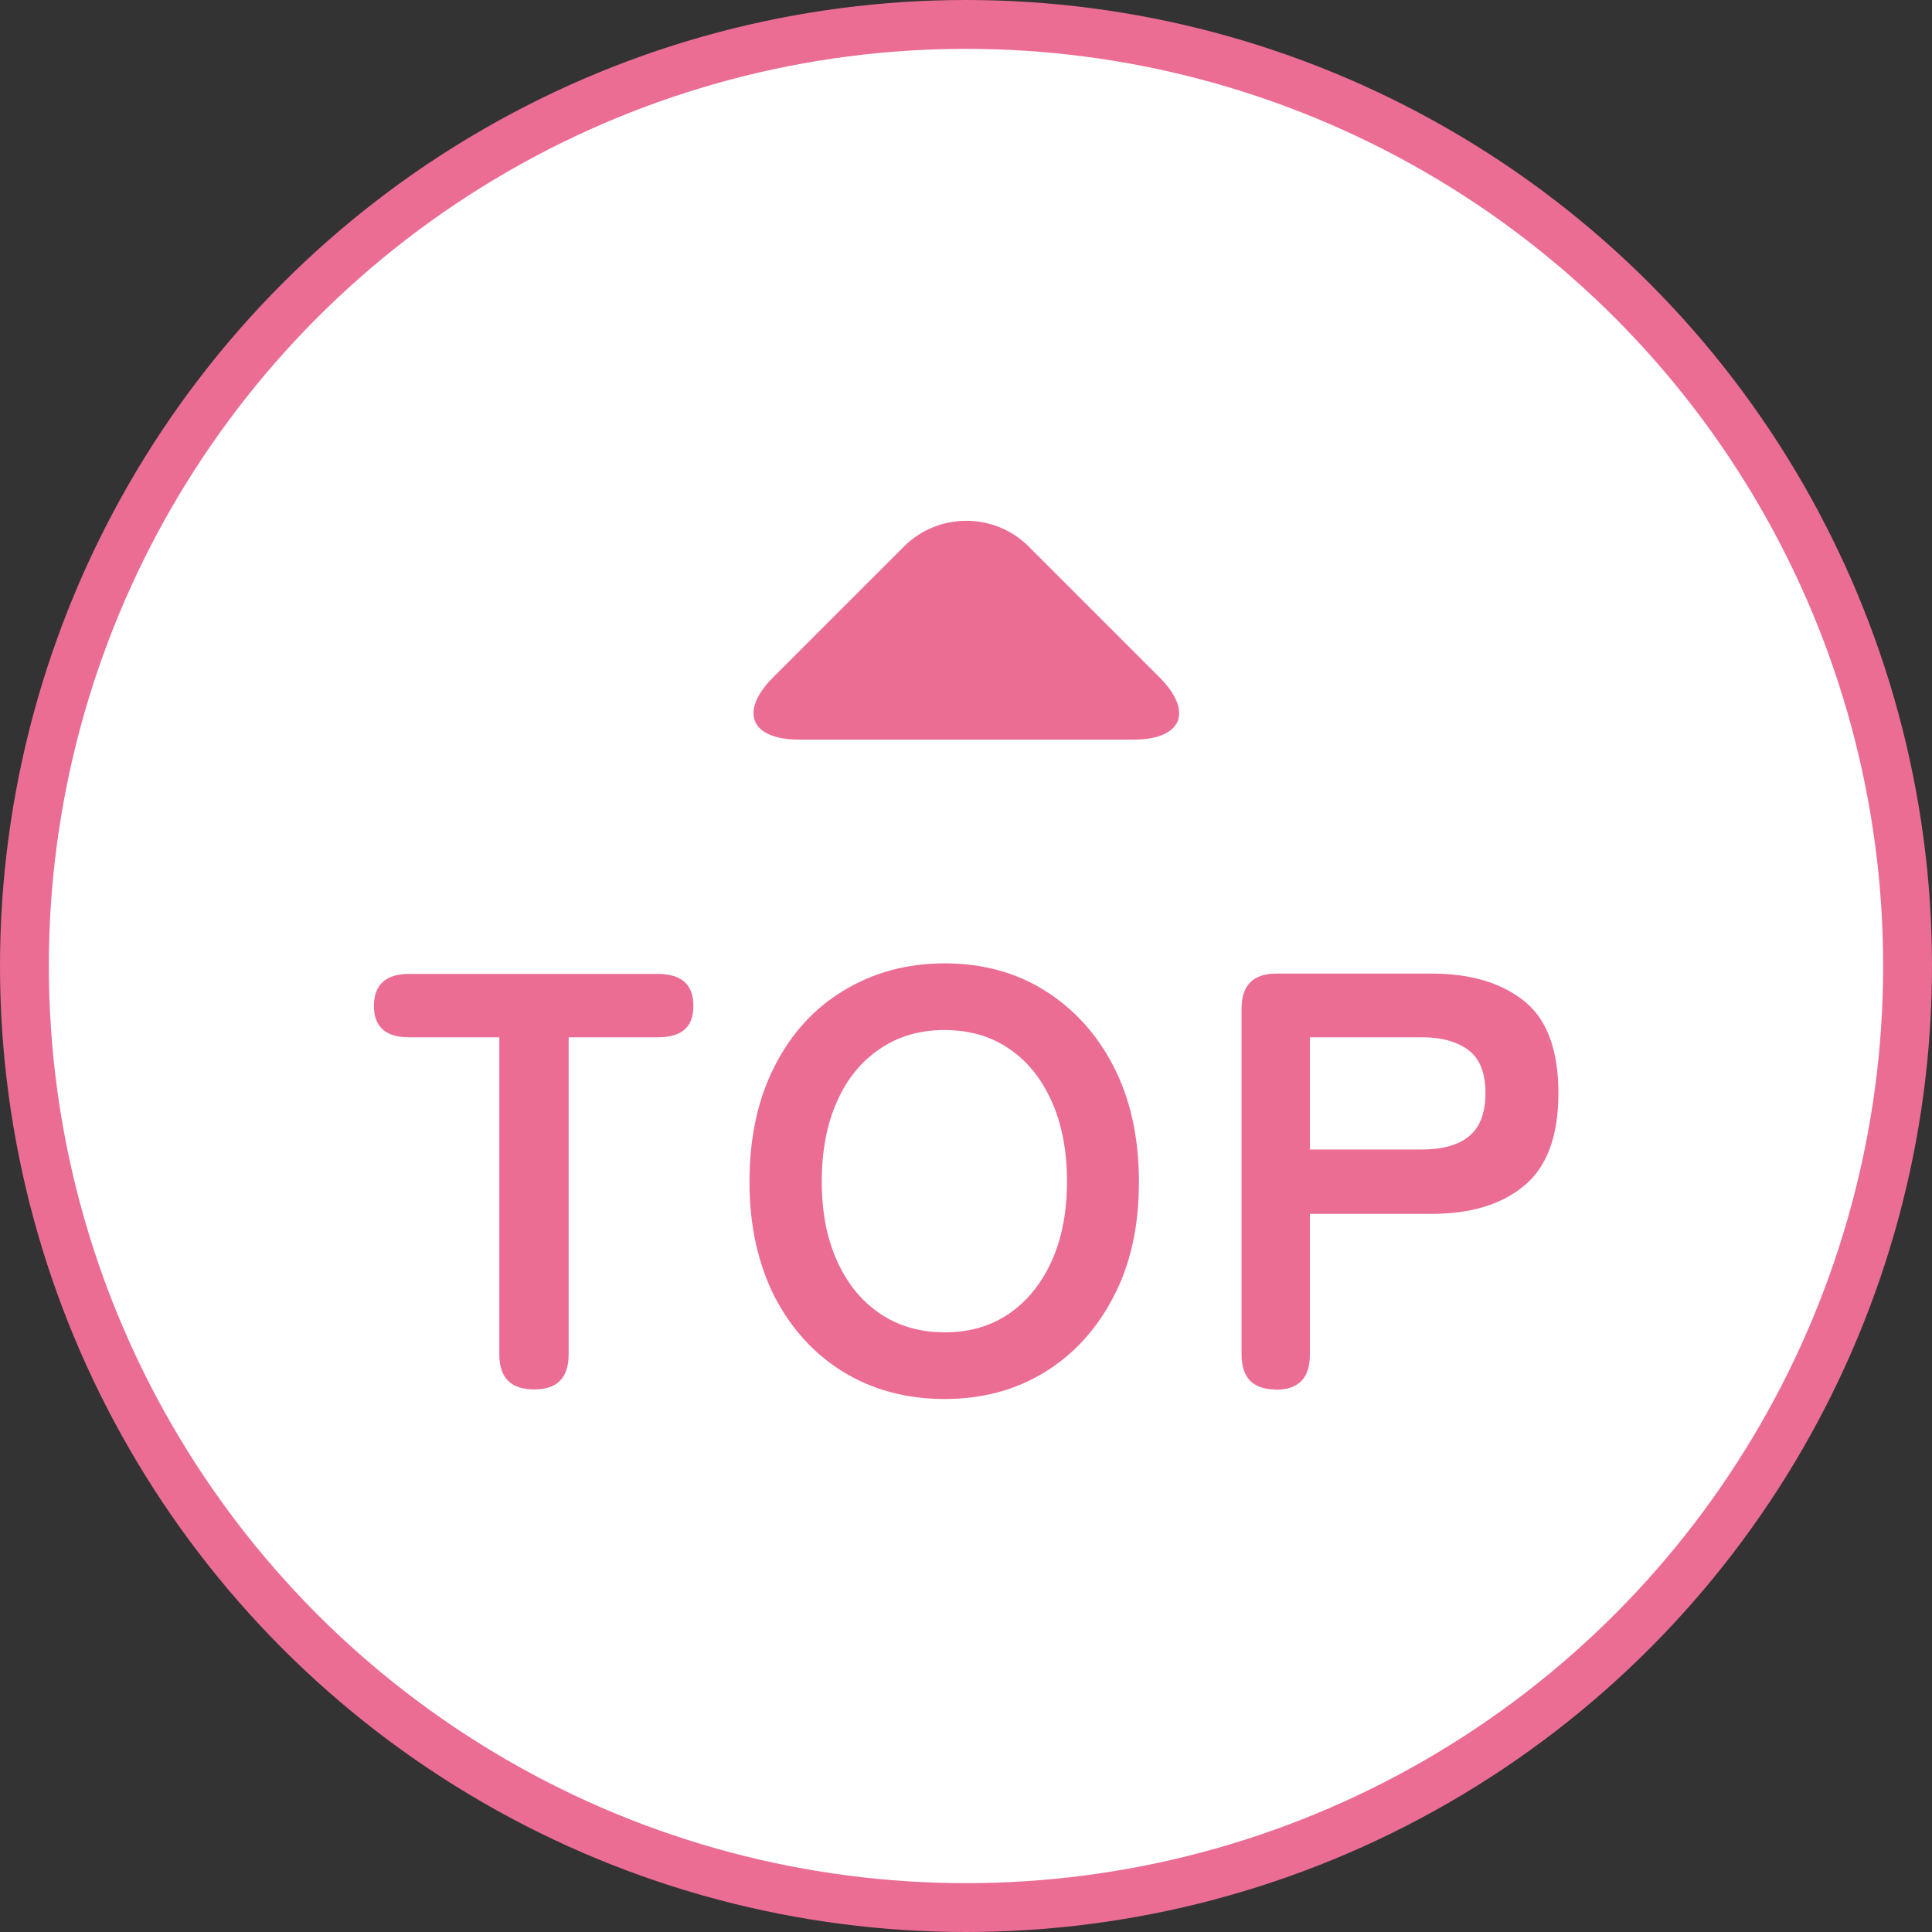
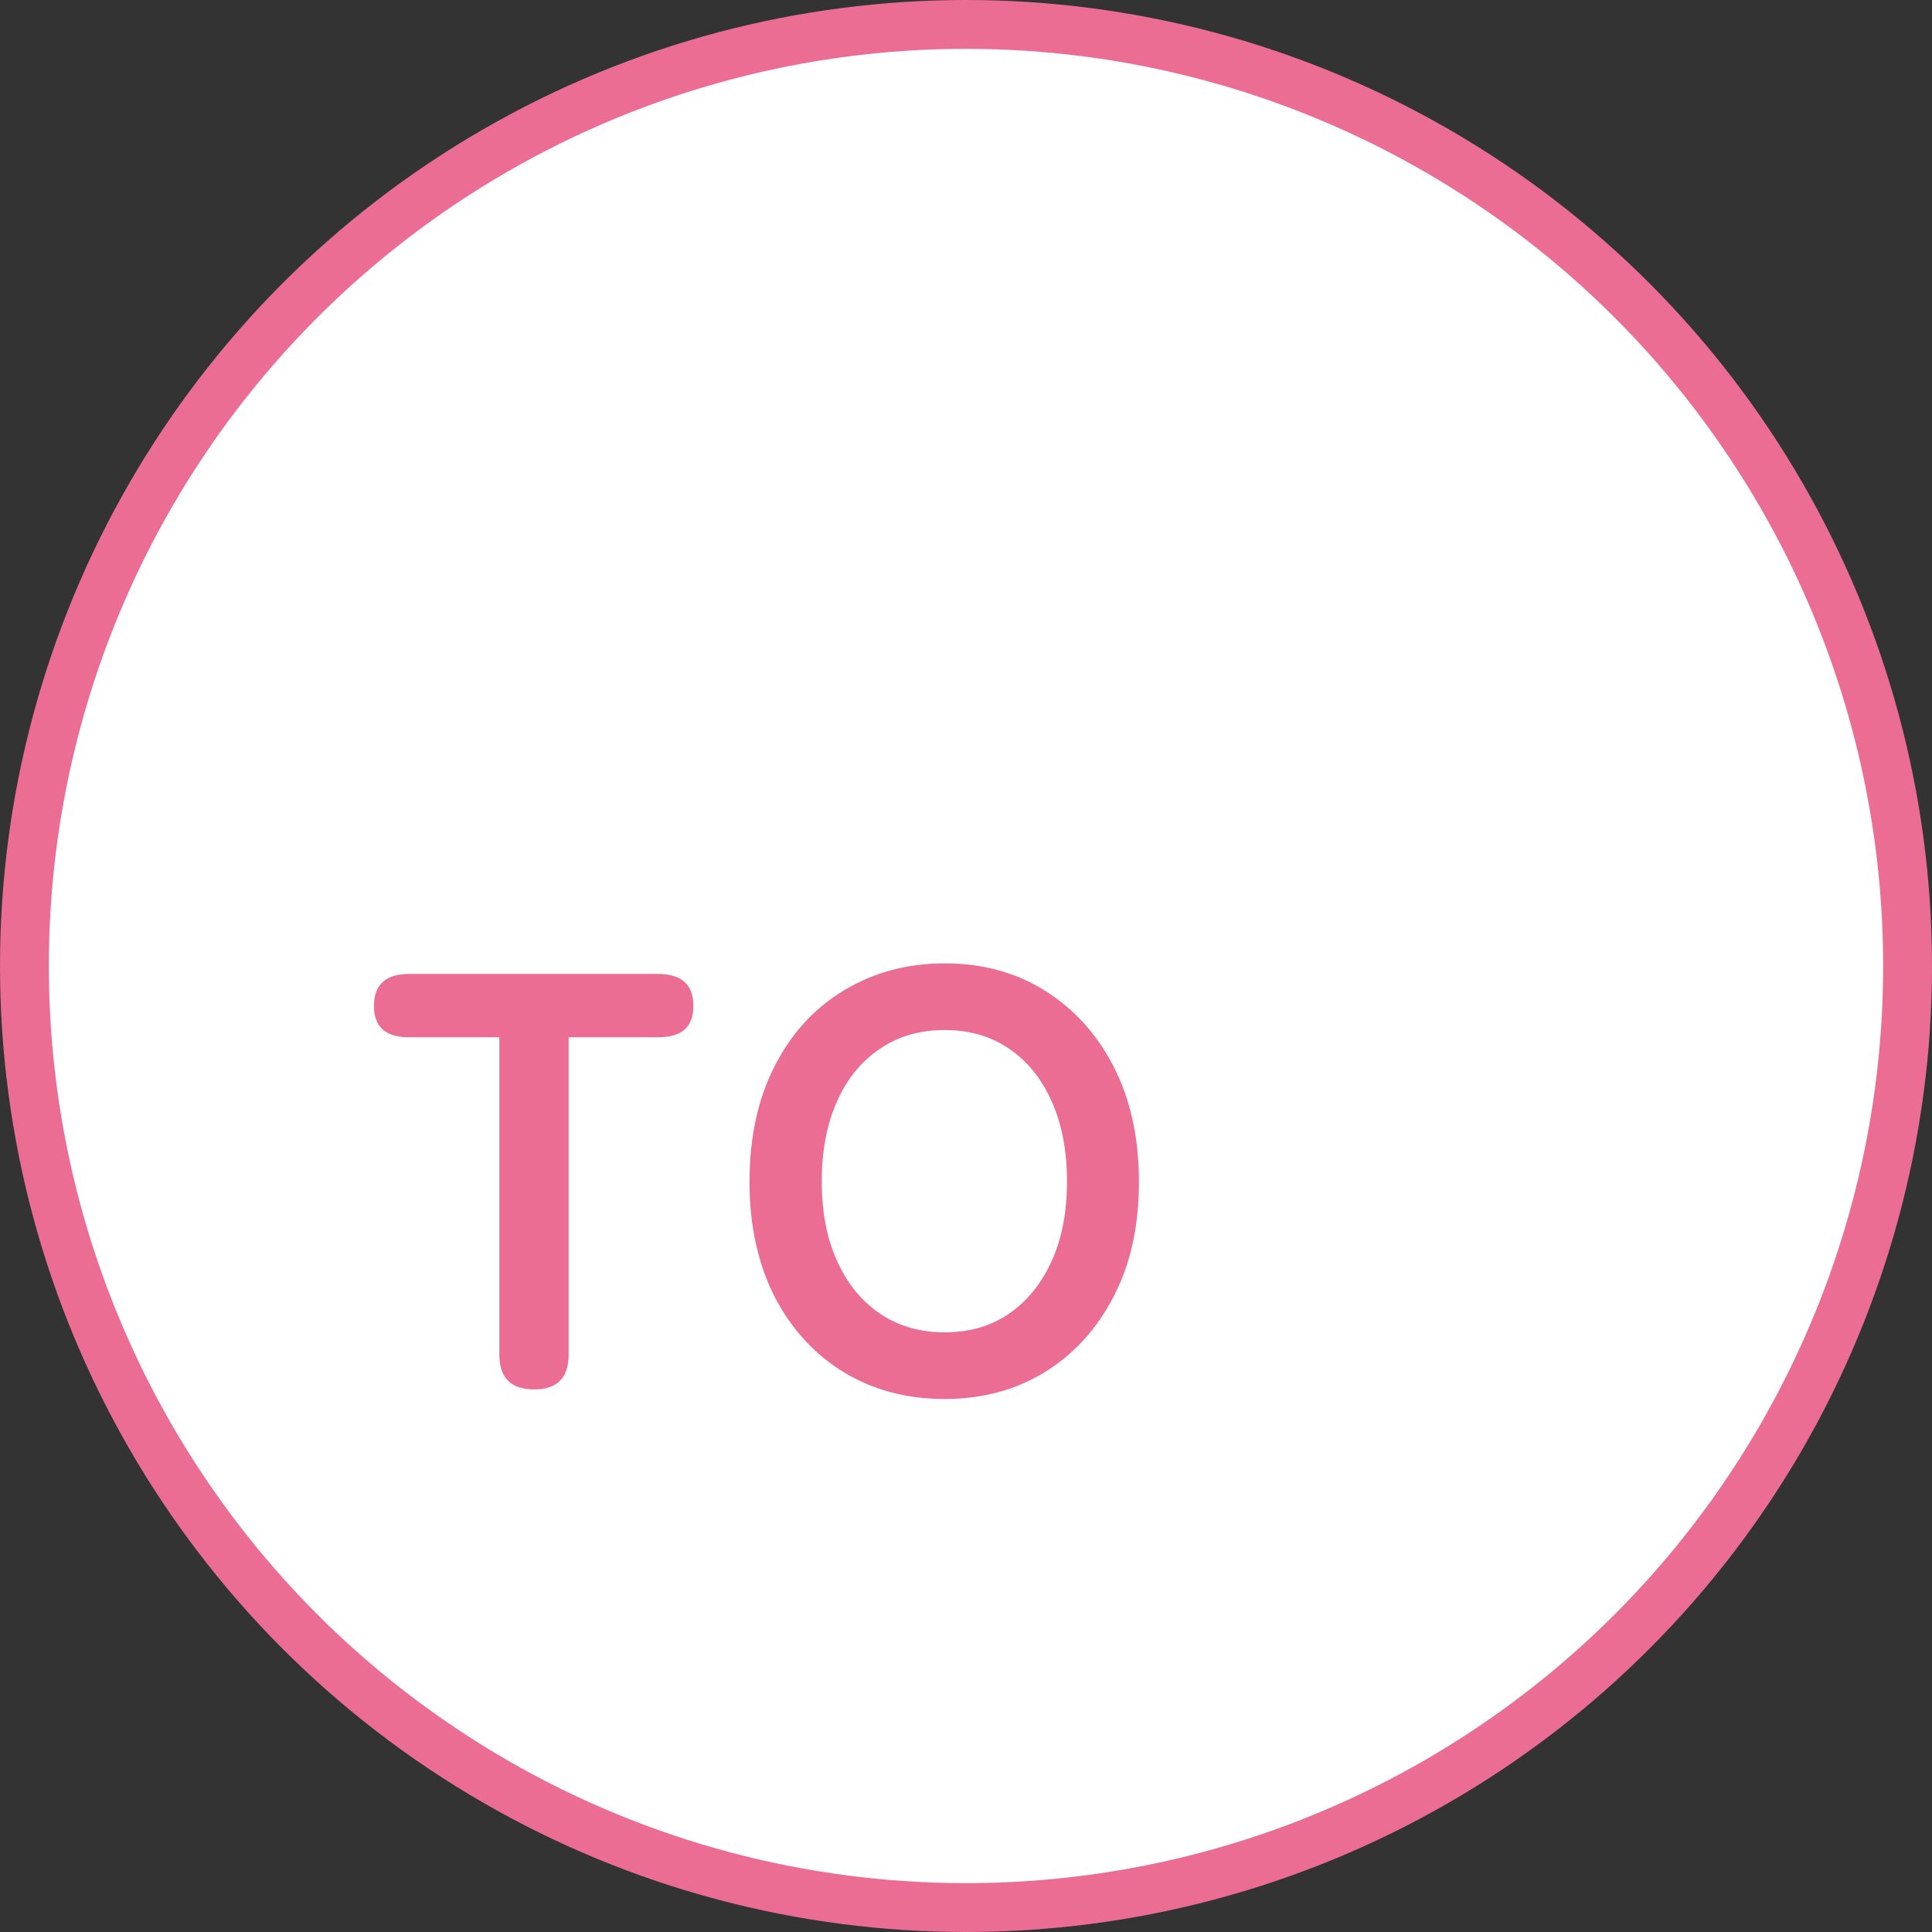
<svg xmlns="http://www.w3.org/2000/svg" id="_レイヤー_2" viewBox="0 0 58.54 58.54">
  <rect x="0" y="0" width="58.54" height="58.54" fill="#333333" stroke="none" />
  <defs>
    <style>.cls-1{fill:#fff;stroke:#eb6d94;stroke-miterlimit:10;stroke-width:1.48px;}.cls-2{fill:#eb6d94;}</style>
  </defs>
  <g id="tx">
    <circle class="cls-1" cx="29.27" cy="29.27" r="28.53" />
-     <path class="cls-2" d="M24.21,22.41c-1.47,0-1.82-.85-.78-1.89l3.96-3.96c1.04-1.04,2.74-1.04,3.78,0l3.96,3.96c1.04,1.04.69,1.89-.78,1.89h-10.12Z" />
    <path class="cls-2" d="M16.19,42.1c-.71,0-1.06-.35-1.06-1.06v-9.61h-2.74c-.71,0-1.06-.32-1.06-.95s.35-.97,1.06-.97h7.54c.72,0,1.08.32,1.08.97s-.36.95-1.08.95h-2.7v9.61c0,.71-.35,1.06-1.04,1.06Z" />
    <path class="cls-2" d="M28.62,42.39c-1.14,0-2.16-.27-3.05-.81-.89-.54-1.59-1.31-2.1-2.29-.5-.99-.76-2.15-.76-3.48s.25-2.51.76-3.5c.5-.99,1.2-1.76,2.1-2.3.89-.54,1.91-.82,3.05-.82s2.15.27,3.03.82c.88.55,1.58,1.31,2.09,2.3s.77,2.16.77,3.5-.25,2.49-.77,3.48c-.51.99-1.21,1.75-2.09,2.29-.88.54-1.89.81-3.03.81ZM28.62,40.37c.76,0,1.41-.19,1.96-.57.55-.38.98-.91,1.29-1.6.31-.69.46-1.49.46-2.4s-.15-1.73-.46-2.42c-.31-.69-.73-1.22-1.29-1.6-.55-.38-1.21-.57-1.96-.57s-1.4.19-1.96.57-1,.91-1.3,1.6c-.31.69-.46,1.5-.46,2.42s.15,1.71.46,2.4c.31.69.74,1.22,1.3,1.6s1.22.57,1.96.57Z" />
-     <path class="cls-2" d="M38.65,42.1c-.68,0-1.03-.35-1.03-1.06v-10.48c0-.71.35-1.06,1.06-1.06h4.7c1.18,0,2.11.28,2.8.83.69.55,1.04,1.48,1.04,2.79s-.35,2.24-1.04,2.81-1.62.85-2.8.85h-3.69v4.27c0,.71-.35,1.06-1.04,1.06ZM39.69,34.83h3.4c.61,0,1.09-.13,1.42-.4s.5-.7.5-1.31-.17-1.03-.5-1.29c-.34-.26-.81-.4-1.42-.4h-3.4v3.4Z" />
  </g>
</svg>